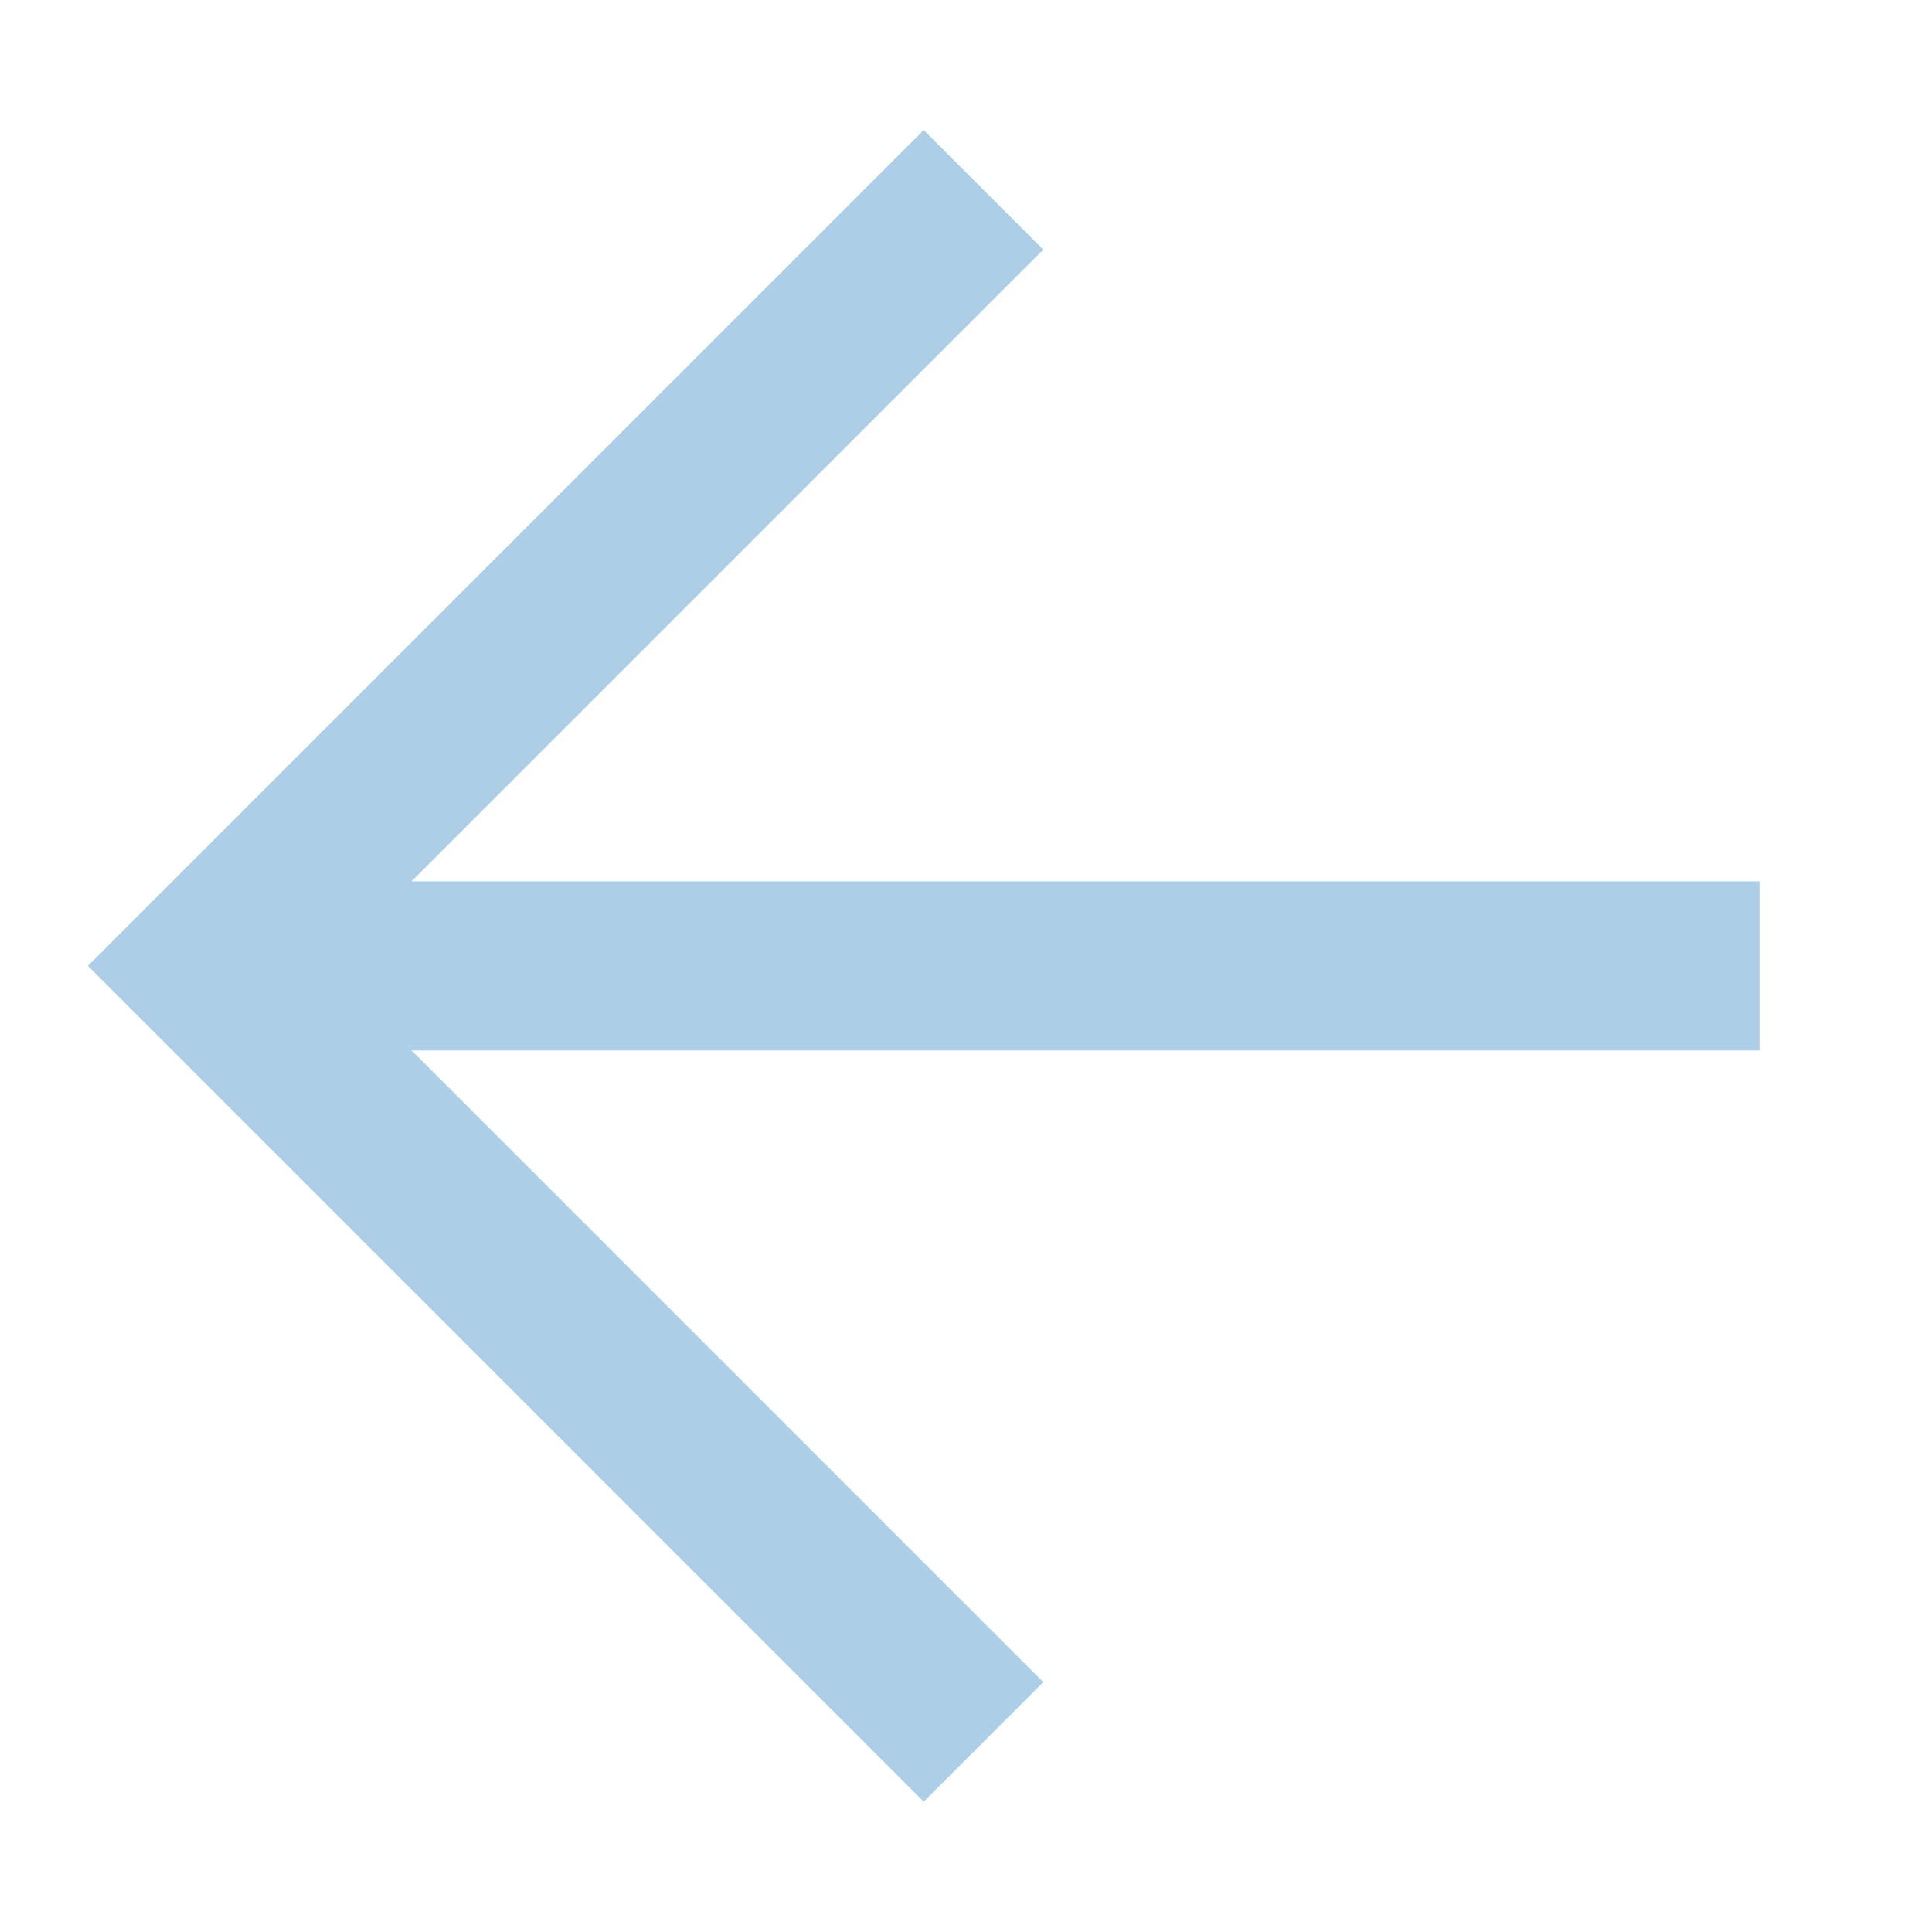
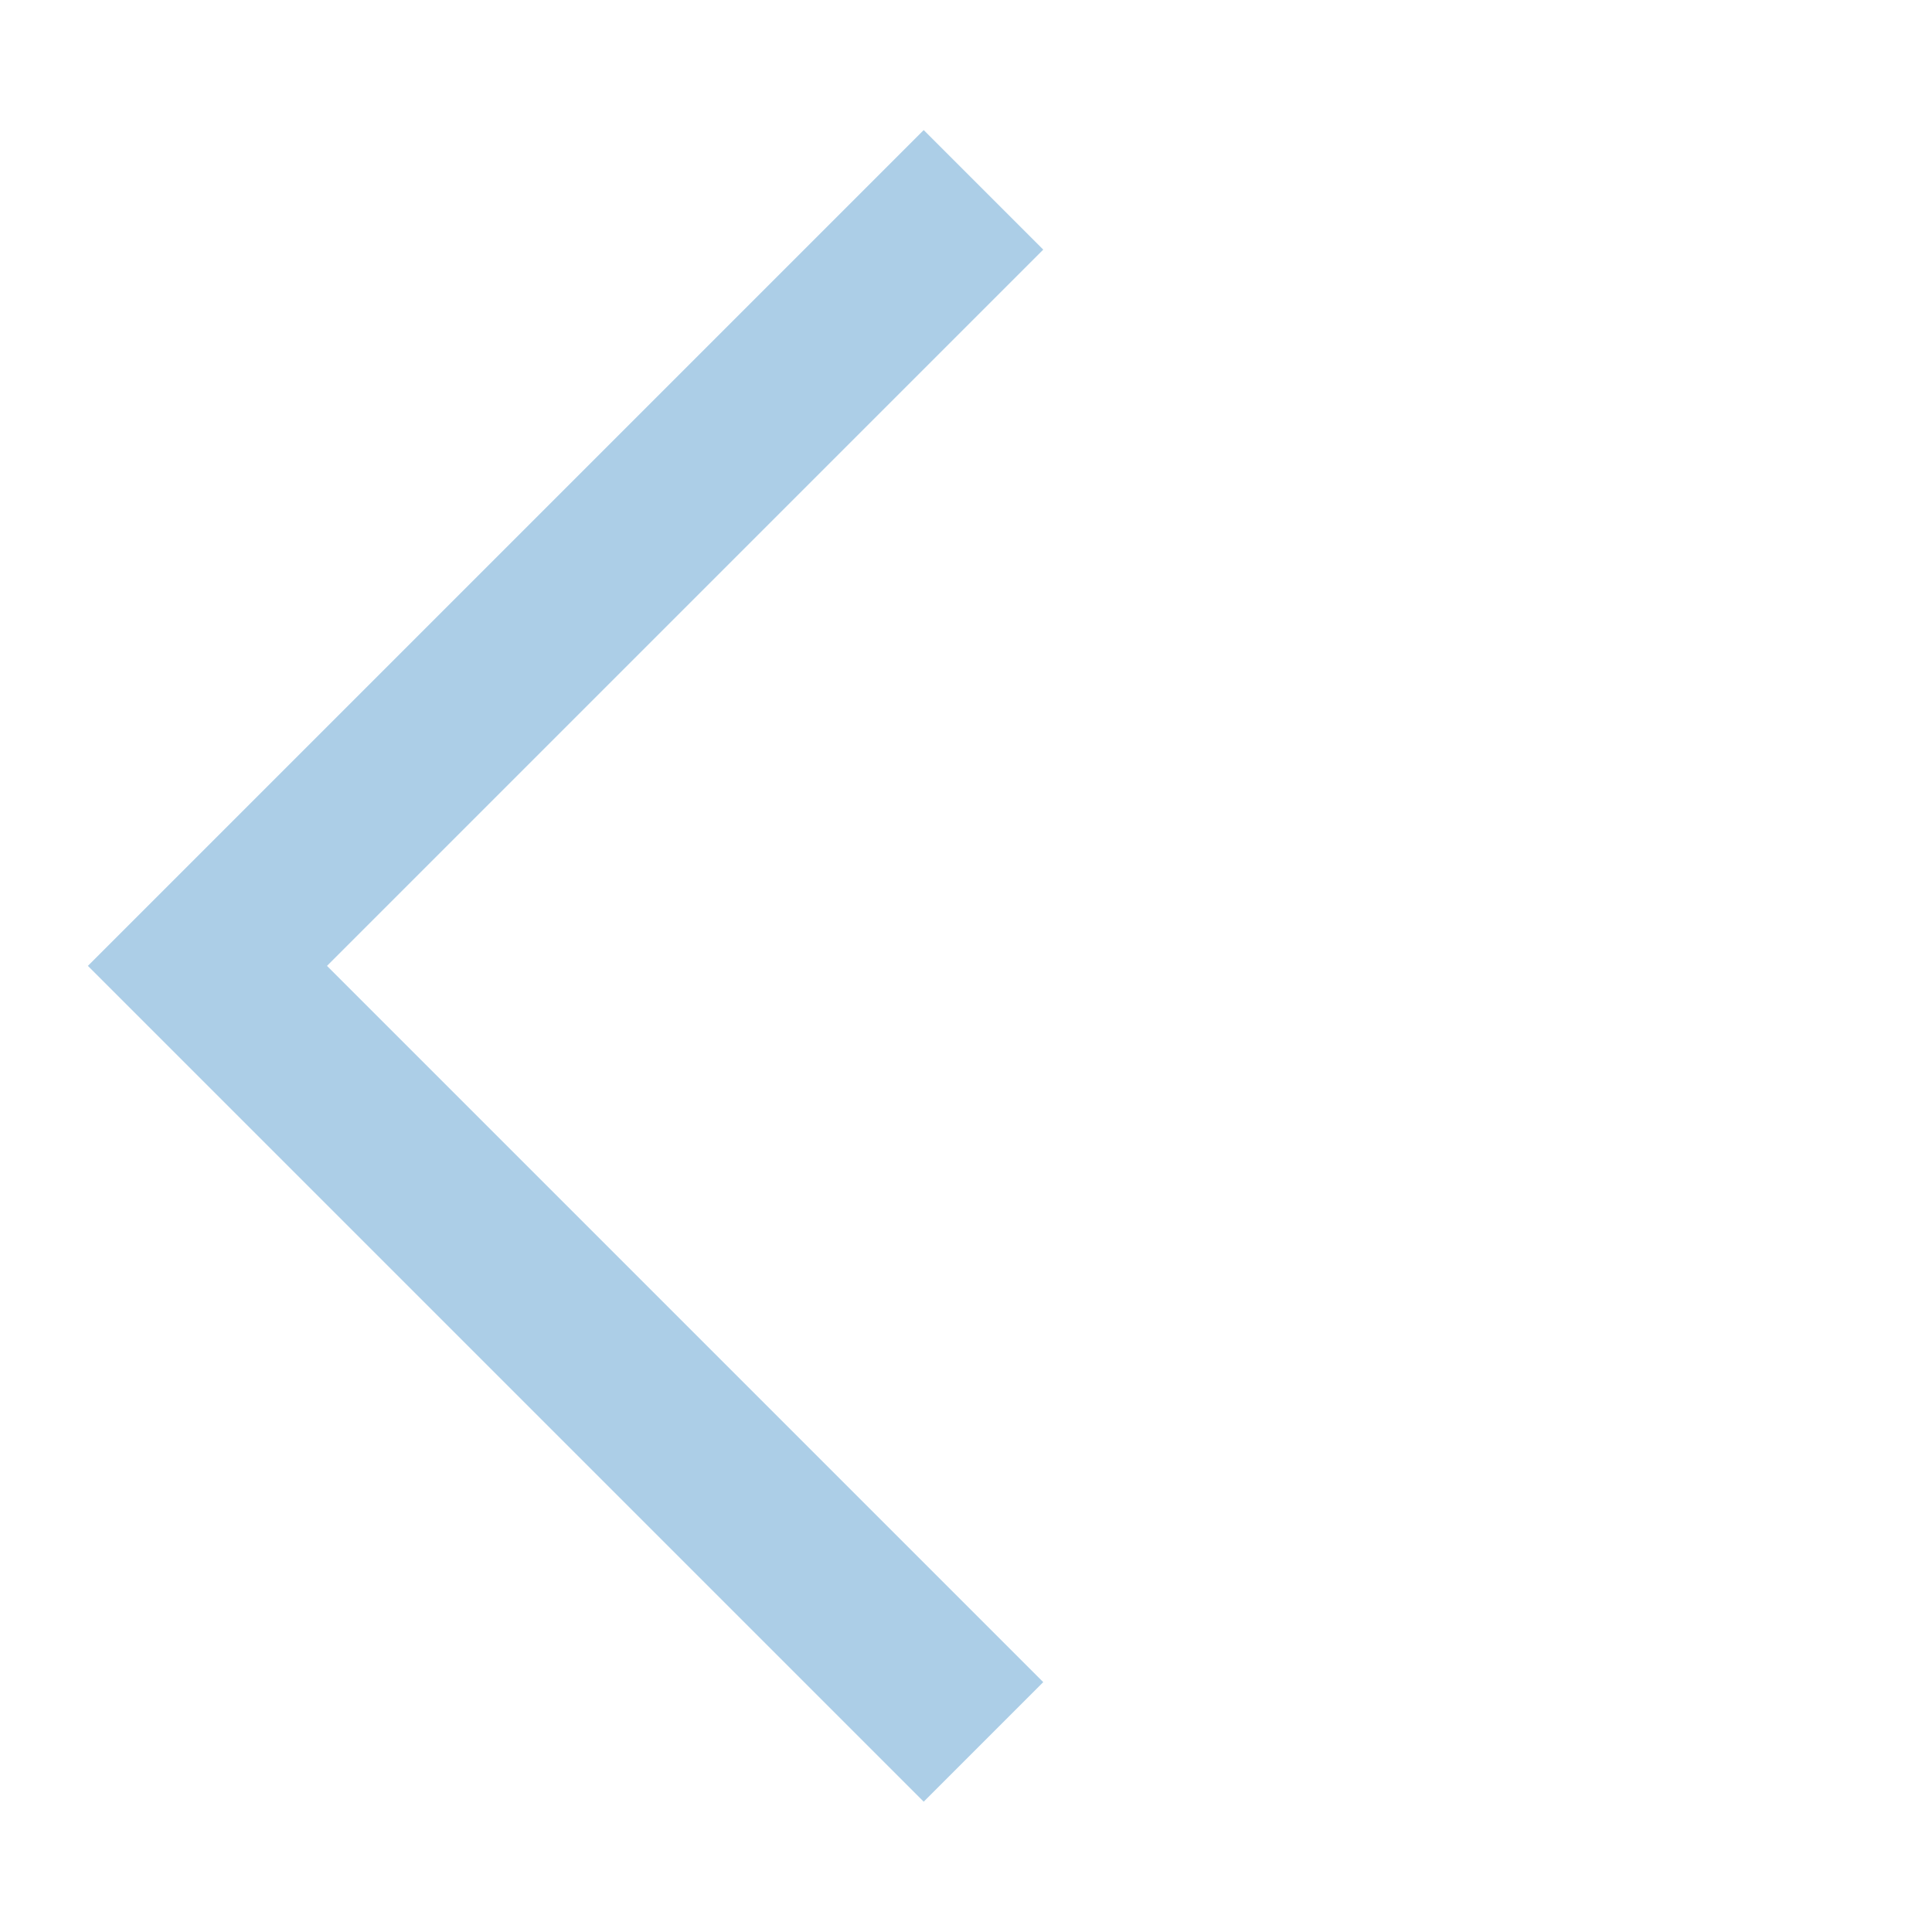
<svg xmlns="http://www.w3.org/2000/svg" version="1.1" width="1000" height="1000" viewBox="0 0 1000 1000" xml:space="preserve">
  <desc>Created with Fabric.js 3.5.0</desc>
  <defs>
</defs>
  <rect x="0" y="0" width="100%" height="100%" fill="rgba(255,255,255,0)" />
  <g transform="matrix(-58.354 0 0 58.354 500 500)" id="160588">
    <g style="" vector-effect="non-scaling-stroke">
      <g transform="matrix(-0.707 0.707 -0.707 -0.707 -0.155 -0.001)" id="Path_80">
-         <path style="stroke: rgb(172,206,231); stroke-width: 1.5; stroke-dasharray: none; stroke-linecap: butt; stroke-dashoffset: 0; stroke-linejoin: round; stroke-miterlimit: 4; is-custom-font: none; font-file-url: none; fill: none; fill-rule: nonzero; opacity: 1;" transform=" translate(-4.868, -4.868)" d="M 9.736 9.736 L 0 0" stroke-linecap="round" />
-       </g>
+         </g>
      <g transform="matrix(-0.707 0.707 -0.707 -0.707 -0.155 -0.001)" id="Path_81">
        <path style="stroke: rgb(172,206,231); stroke-width: 1.5; stroke-dasharray: none; stroke-linecap: butt; stroke-dashoffset: 0; stroke-linejoin: miter; stroke-miterlimit: 4; is-custom-font: none; font-file-url: none; fill: none; fill-rule: nonzero; opacity: 1;" transform=" translate(-4.868, -4.868)" d="M 9.736 0 H 0 V 9.736" stroke-linecap="round" />
      </g>
    </g>
  </g>
</svg>